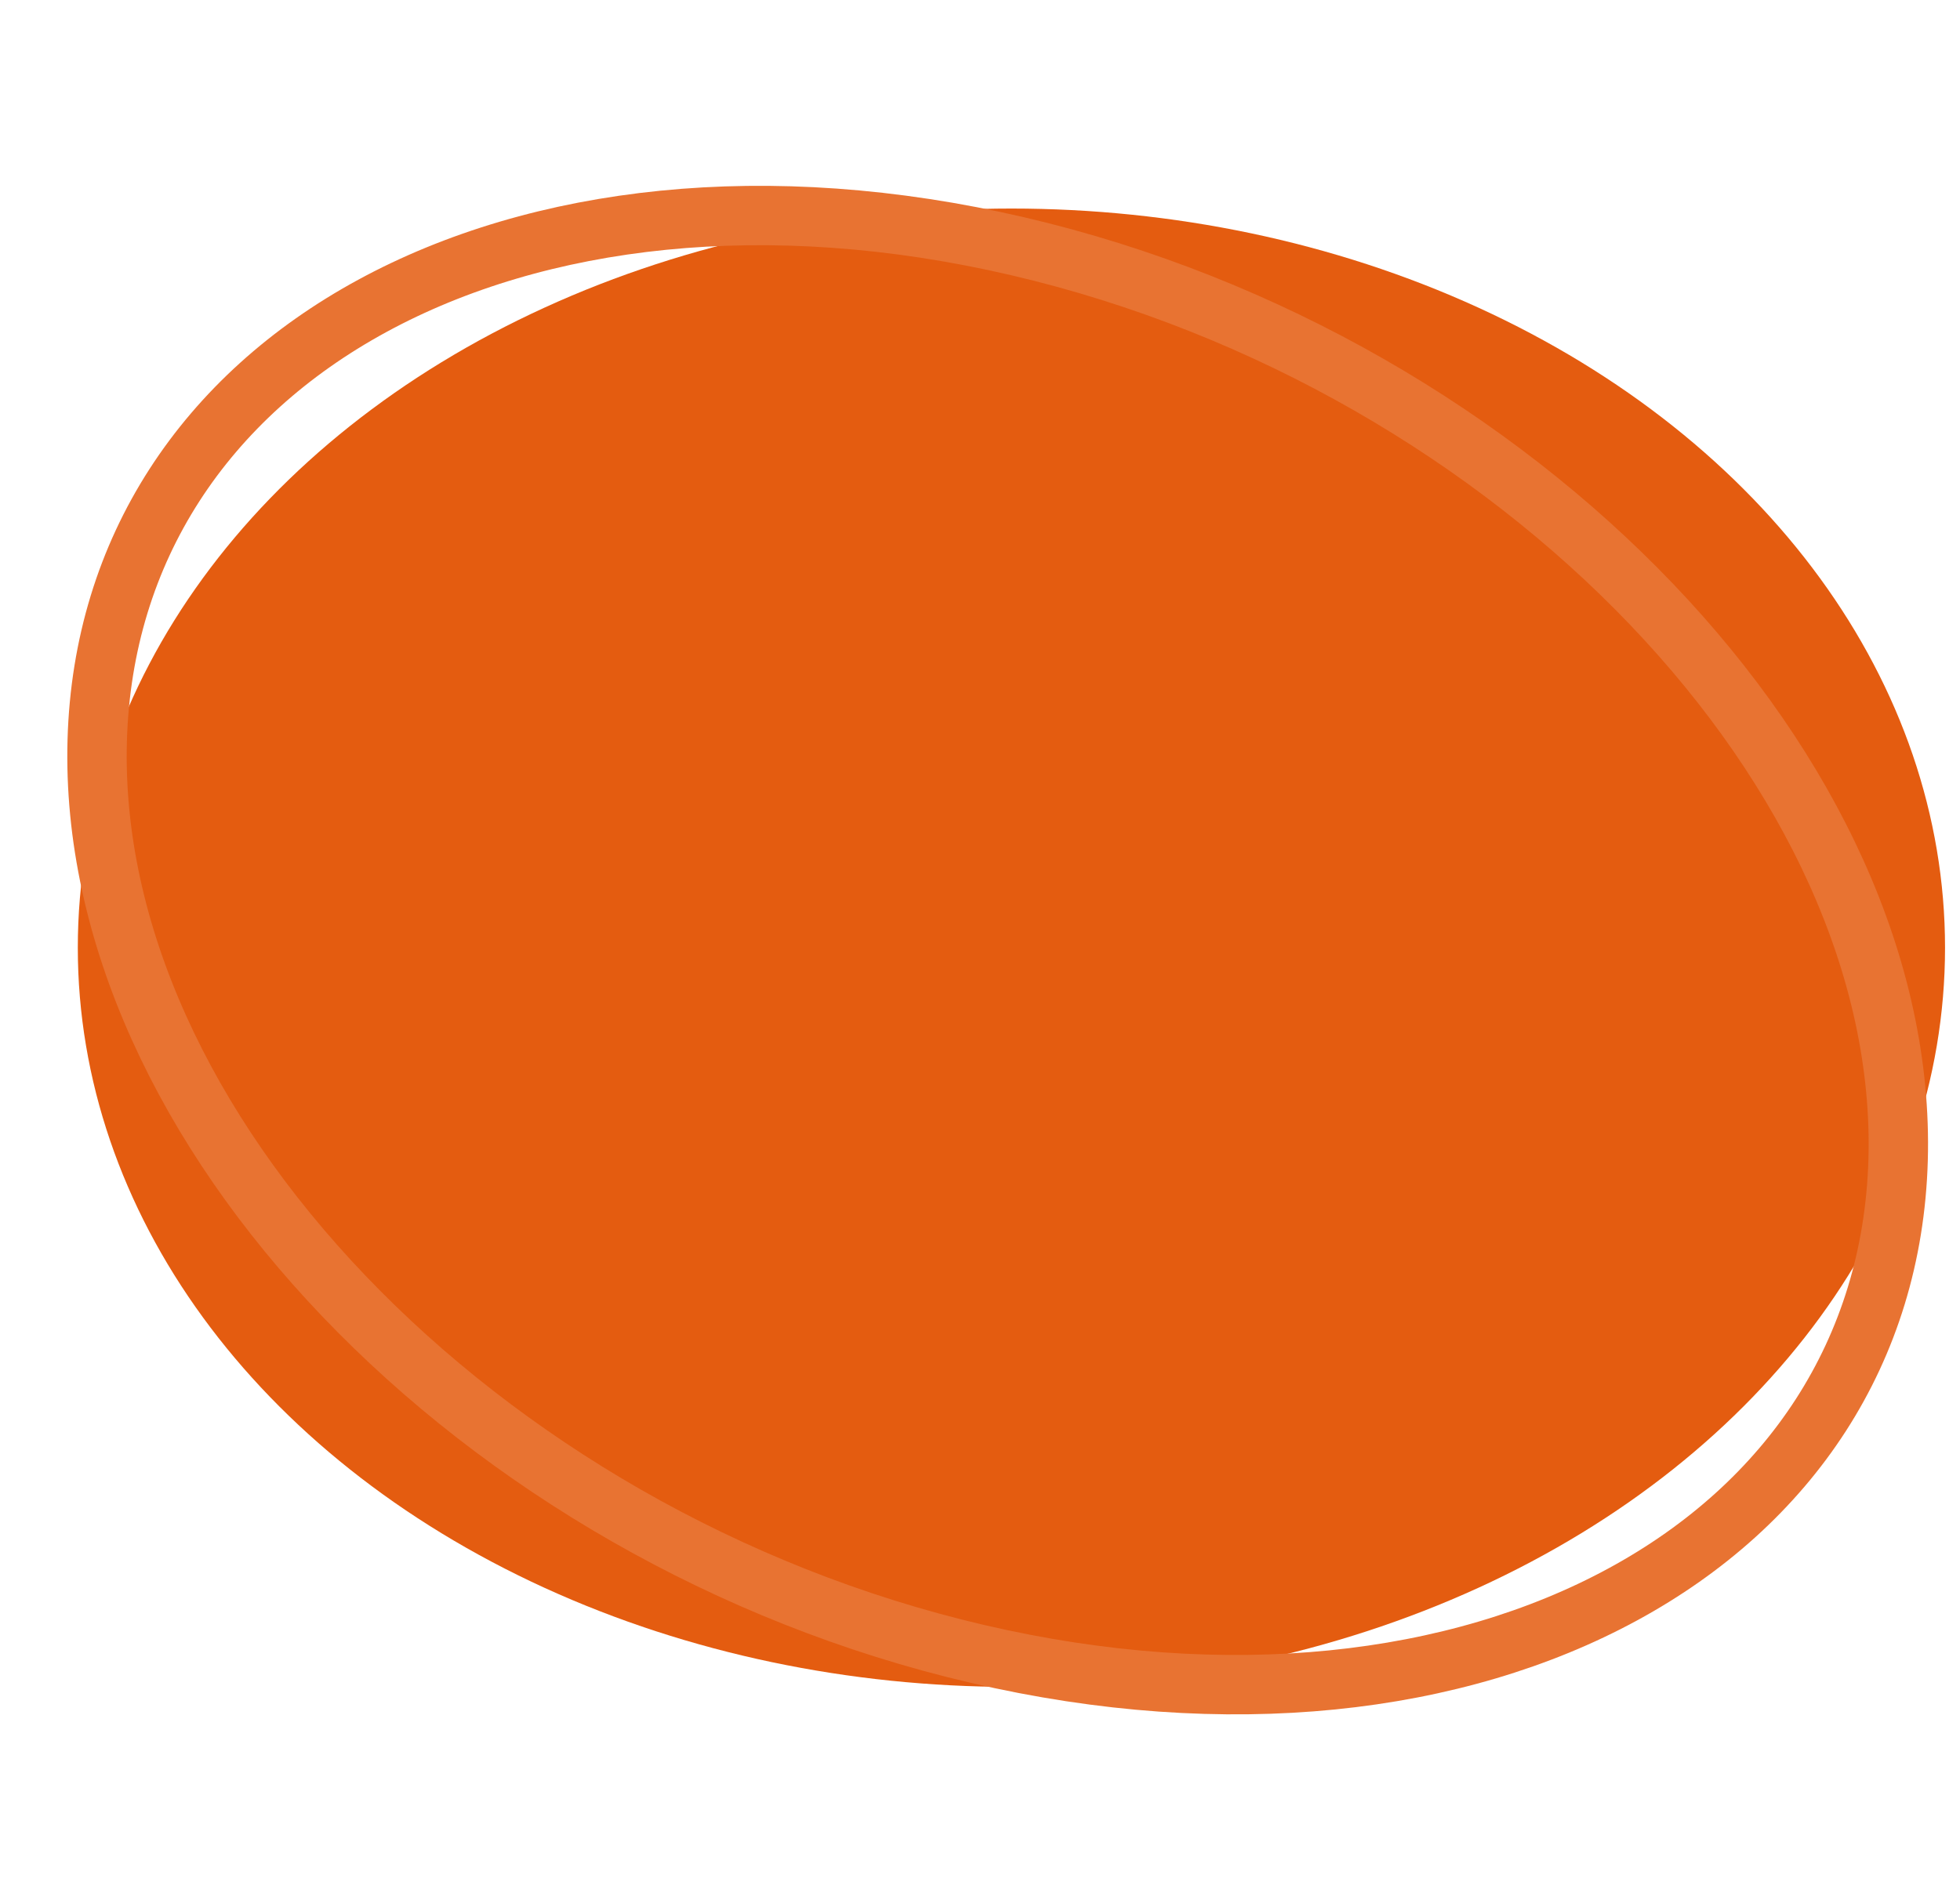
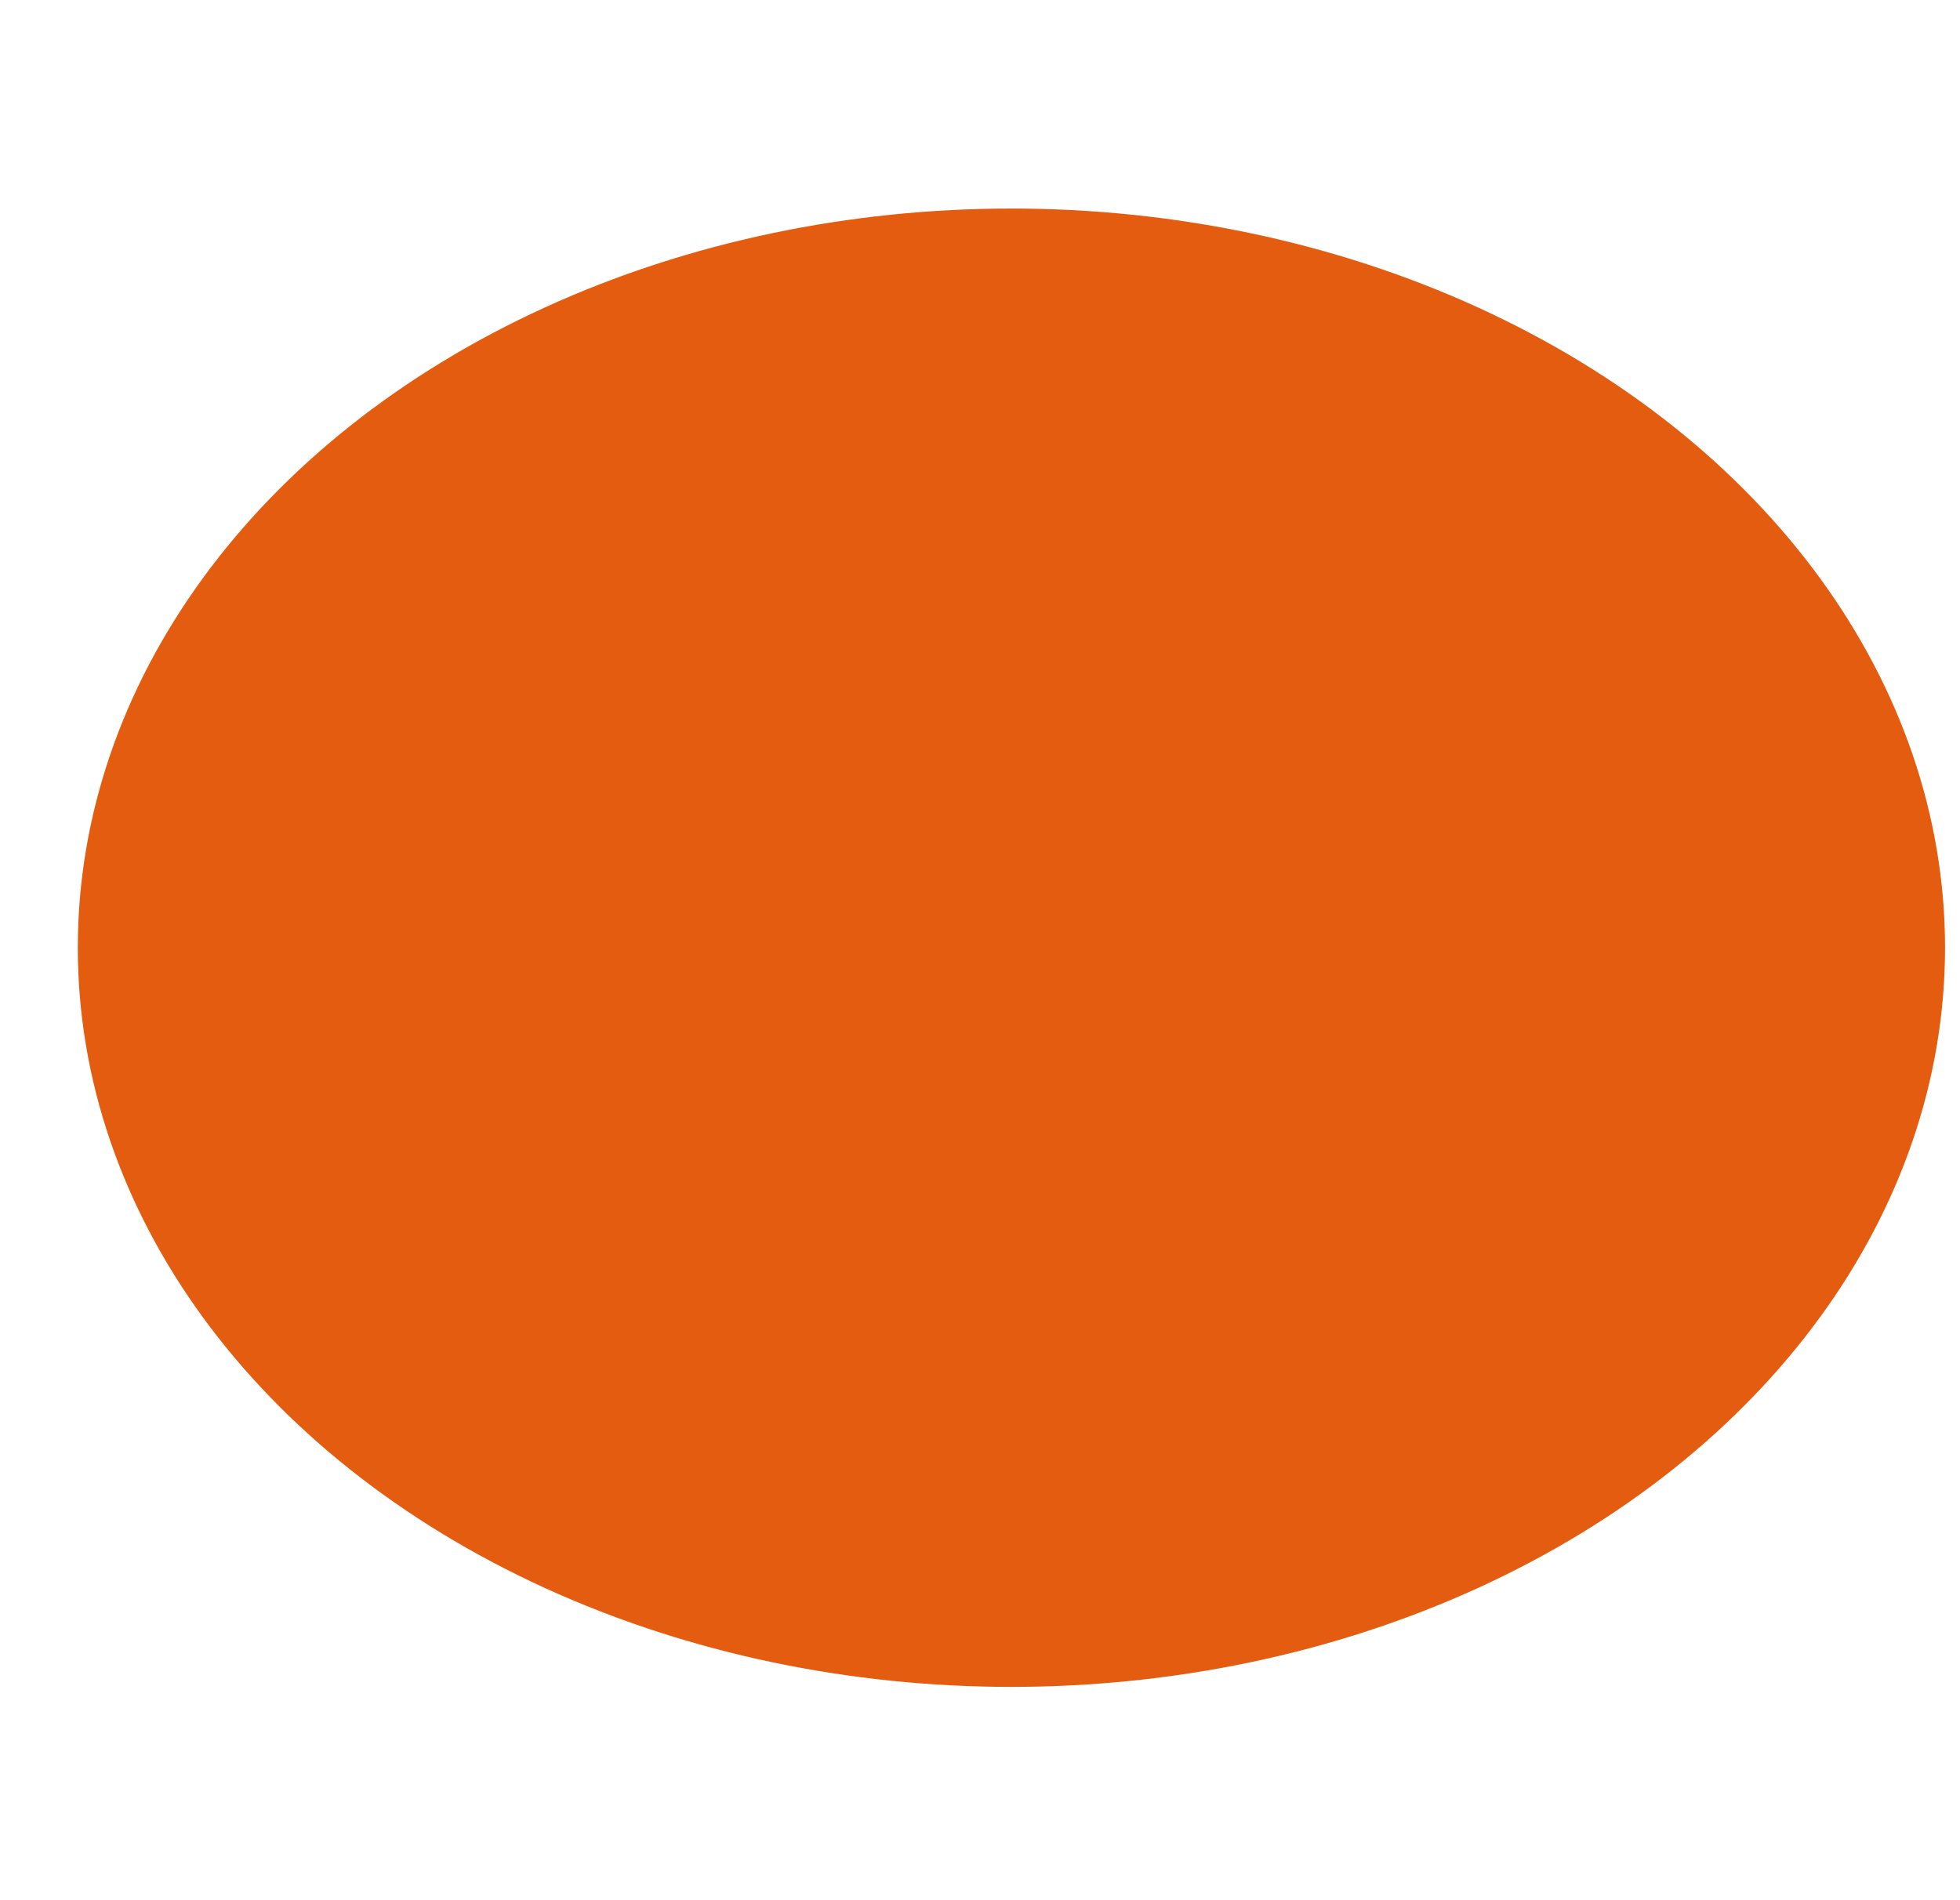
<svg xmlns="http://www.w3.org/2000/svg" width="33" height="32" viewBox="0 0 33 32" fill="none">
  <ellipse cx="17.029" cy="15.96" rx="15.719" ry="12.448" fill="#E45C10" />
-   <path d="M31.958 19.534C31.866 22.758 30.128 25.325 27.327 26.848C24.526 28.372 20.682 28.837 16.459 27.853C12.236 26.868 8.47 24.63 5.792 21.828C3.114 19.028 1.545 15.69 1.637 12.466C1.729 9.242 3.467 6.675 6.267 5.152C9.069 3.628 12.912 3.163 17.135 4.147C21.358 5.132 25.125 7.371 27.803 10.172C30.48 12.972 32.05 16.31 31.958 19.534Z" stroke="#E87332" />
</svg>